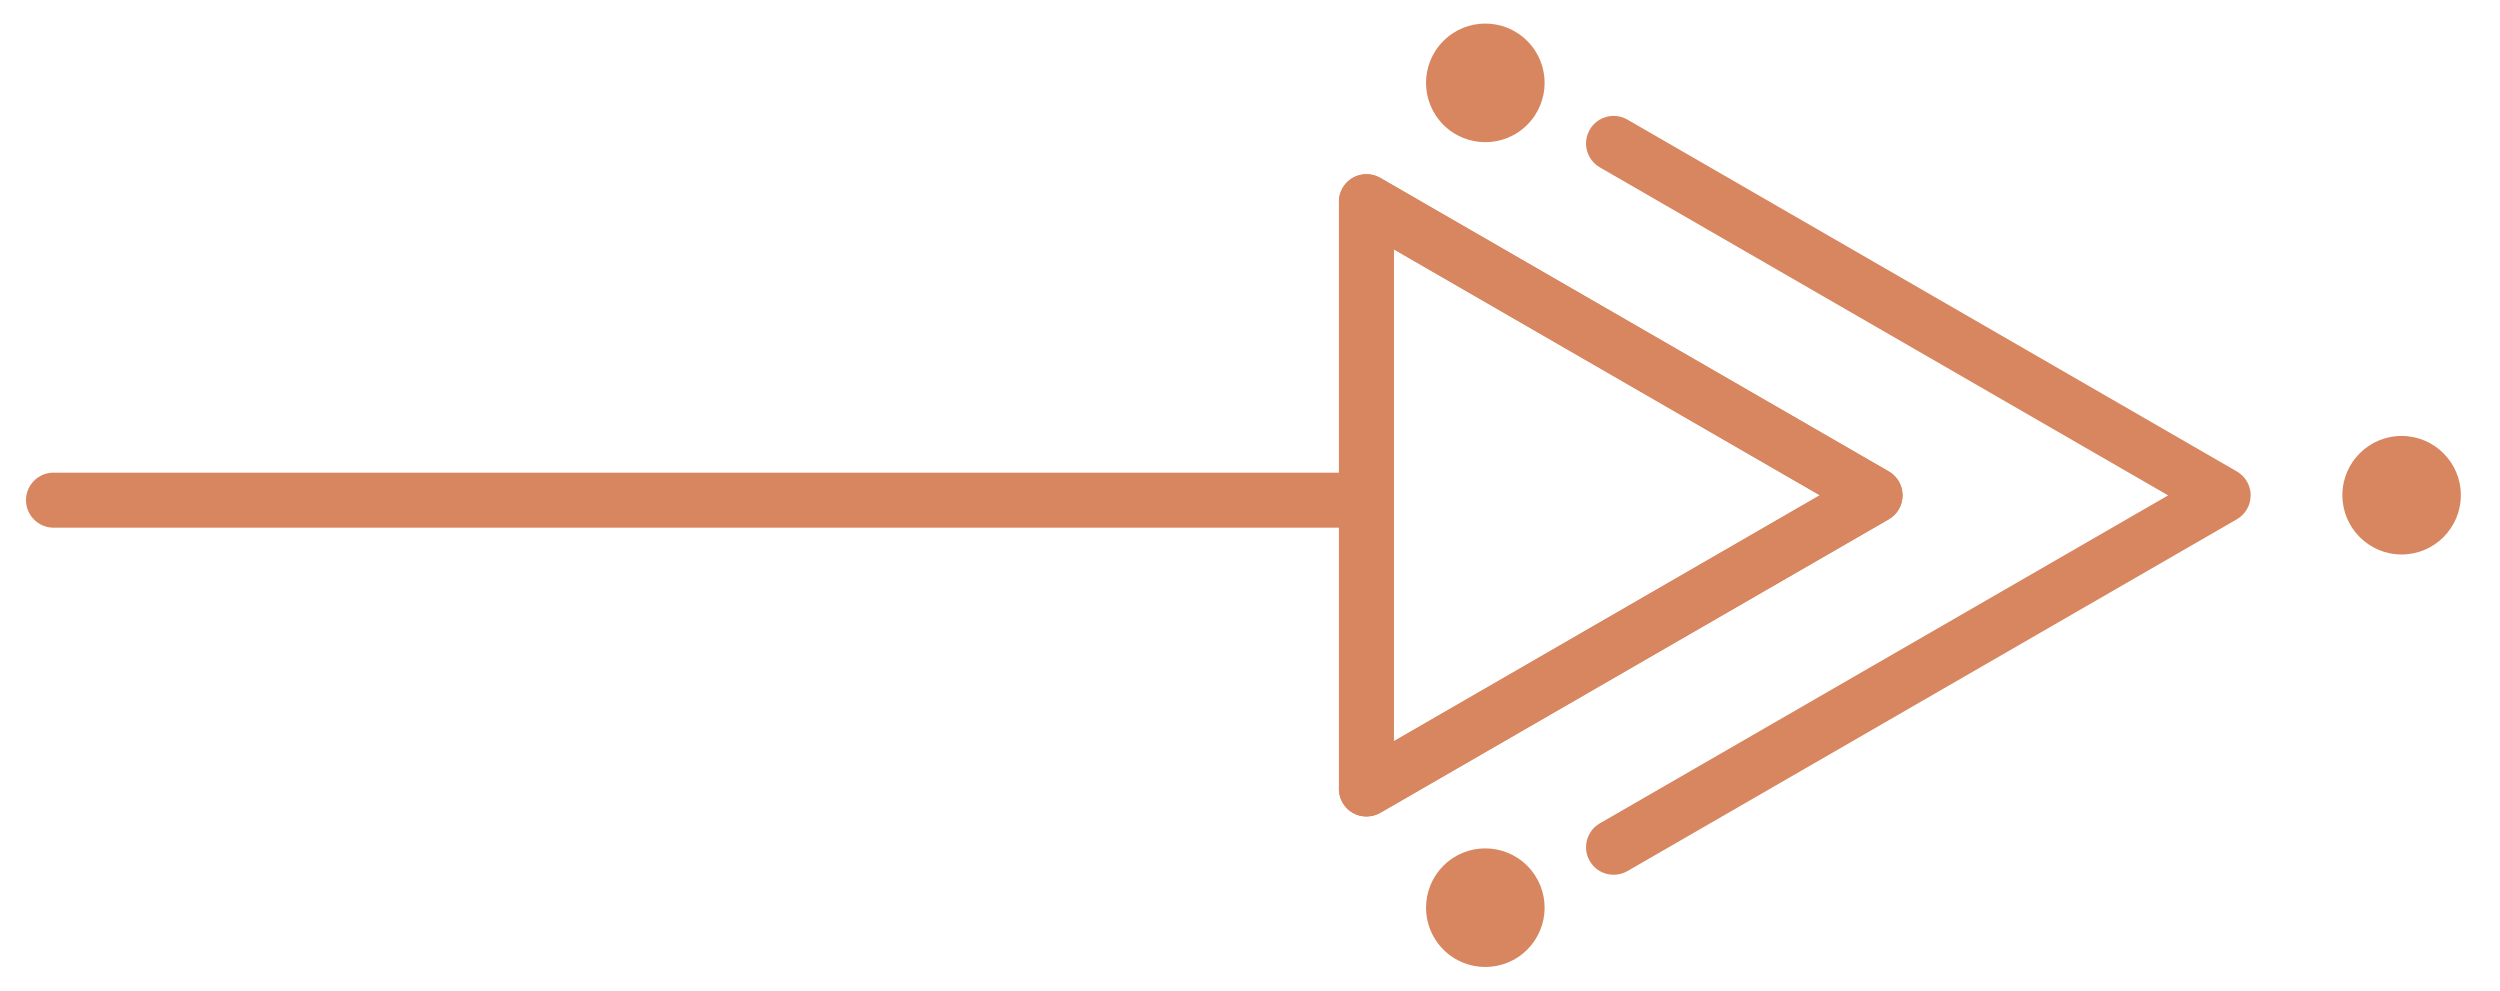
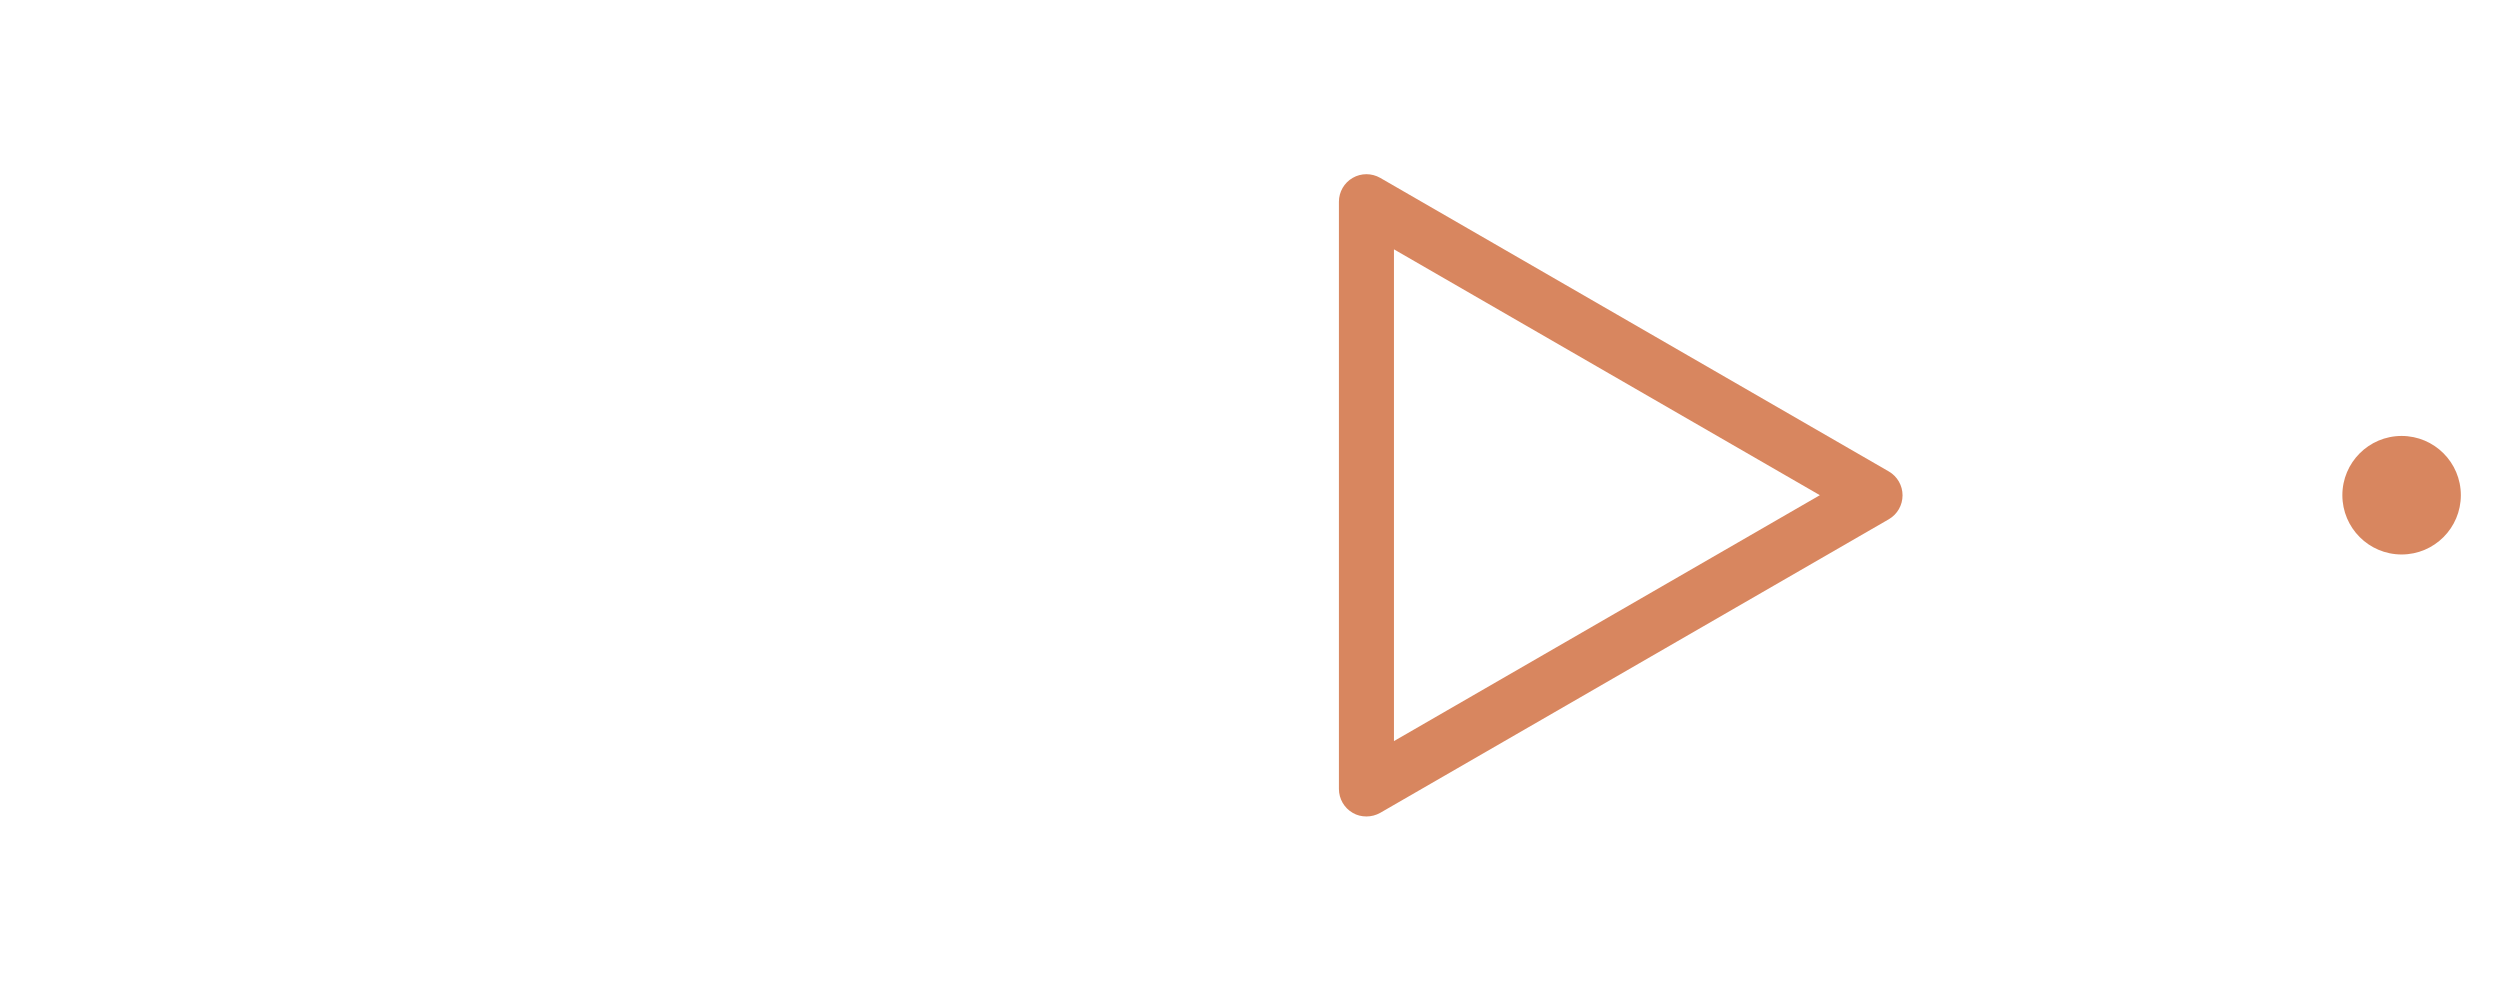
<svg xmlns="http://www.w3.org/2000/svg" width="53" height="21" viewBox="0 0 53 21" fill="none">
  <g id="Vector">
    <path d="M50.914 11.755C50.221 11.755 49.658 11.192 49.658 10.498C49.658 9.805 50.221 9.242 50.914 9.242C51.608 9.242 52.17 9.805 52.17 10.498C52.17 11.192 51.608 11.755 50.914 11.755Z" fill="#D8865F" />
-     <path d="M30.6 2.646C31.091 3.137 31.886 3.137 32.377 2.646C32.869 2.154 32.869 1.36 32.377 0.868C31.886 0.377 31.091 0.377 30.6 0.868C30.109 1.36 30.109 2.154 30.6 2.646Z" fill="#D8865F" />
-     <path d="M30.6 18.354C31.091 17.863 31.886 17.863 32.377 18.354C32.869 18.846 32.869 19.64 32.377 20.132C31.886 20.623 31.091 20.623 30.6 20.132C30.109 19.64 30.109 18.846 30.6 18.354Z" fill="#D8865F" />
    <path d="M28.969 17.309C29.07 17.309 29.171 17.283 29.261 17.232L40.043 11.008C40.224 10.903 40.334 10.71 40.334 10.501C40.334 10.293 40.224 10.1 40.043 9.995L29.261 3.771C29.079 3.667 28.856 3.667 28.677 3.771C28.496 3.875 28.385 4.068 28.385 4.277V16.726C28.385 16.934 28.496 17.128 28.677 17.232C28.767 17.286 28.868 17.309 28.969 17.309ZM38.581 10.498L29.552 15.711V5.286L38.581 10.498Z" fill="#D8865F" />
-     <path d="M28.969 17.309C29.067 17.309 29.168 17.286 29.261 17.232L40.043 11.008C40.224 10.903 40.334 10.71 40.334 10.501C40.334 10.293 40.224 10.1 40.043 9.995L29.261 3.771C28.981 3.61 28.624 3.705 28.463 3.985C28.302 4.265 28.397 4.622 28.677 4.783L38.581 10.501L28.677 16.22C28.397 16.381 28.302 16.738 28.463 17.018C28.57 17.205 28.767 17.309 28.969 17.309Z" fill="#D8865F" />
-     <path d="M34.208 18.545C34.306 18.545 34.408 18.521 34.5 18.468L47.422 11.008C47.604 10.903 47.714 10.71 47.714 10.502C47.714 10.293 47.604 10.1 47.422 9.995L34.5 2.535C34.22 2.375 33.863 2.47 33.702 2.75C33.541 3.03 33.637 3.387 33.916 3.548L45.964 10.502L33.916 17.455C33.637 17.616 33.541 17.973 33.702 18.253C33.809 18.441 34.006 18.545 34.208 18.545Z" fill="#D8865F" />
-     <path d="M28.519 11.187H1.135C0.813 11.187 0.551 10.925 0.551 10.603C0.551 10.282 0.813 10.02 1.135 10.02H28.519C28.84 10.02 29.102 10.282 29.102 10.603C29.102 10.925 28.84 11.187 28.519 11.187Z" fill="#D8865F" />
  </g>
</svg>